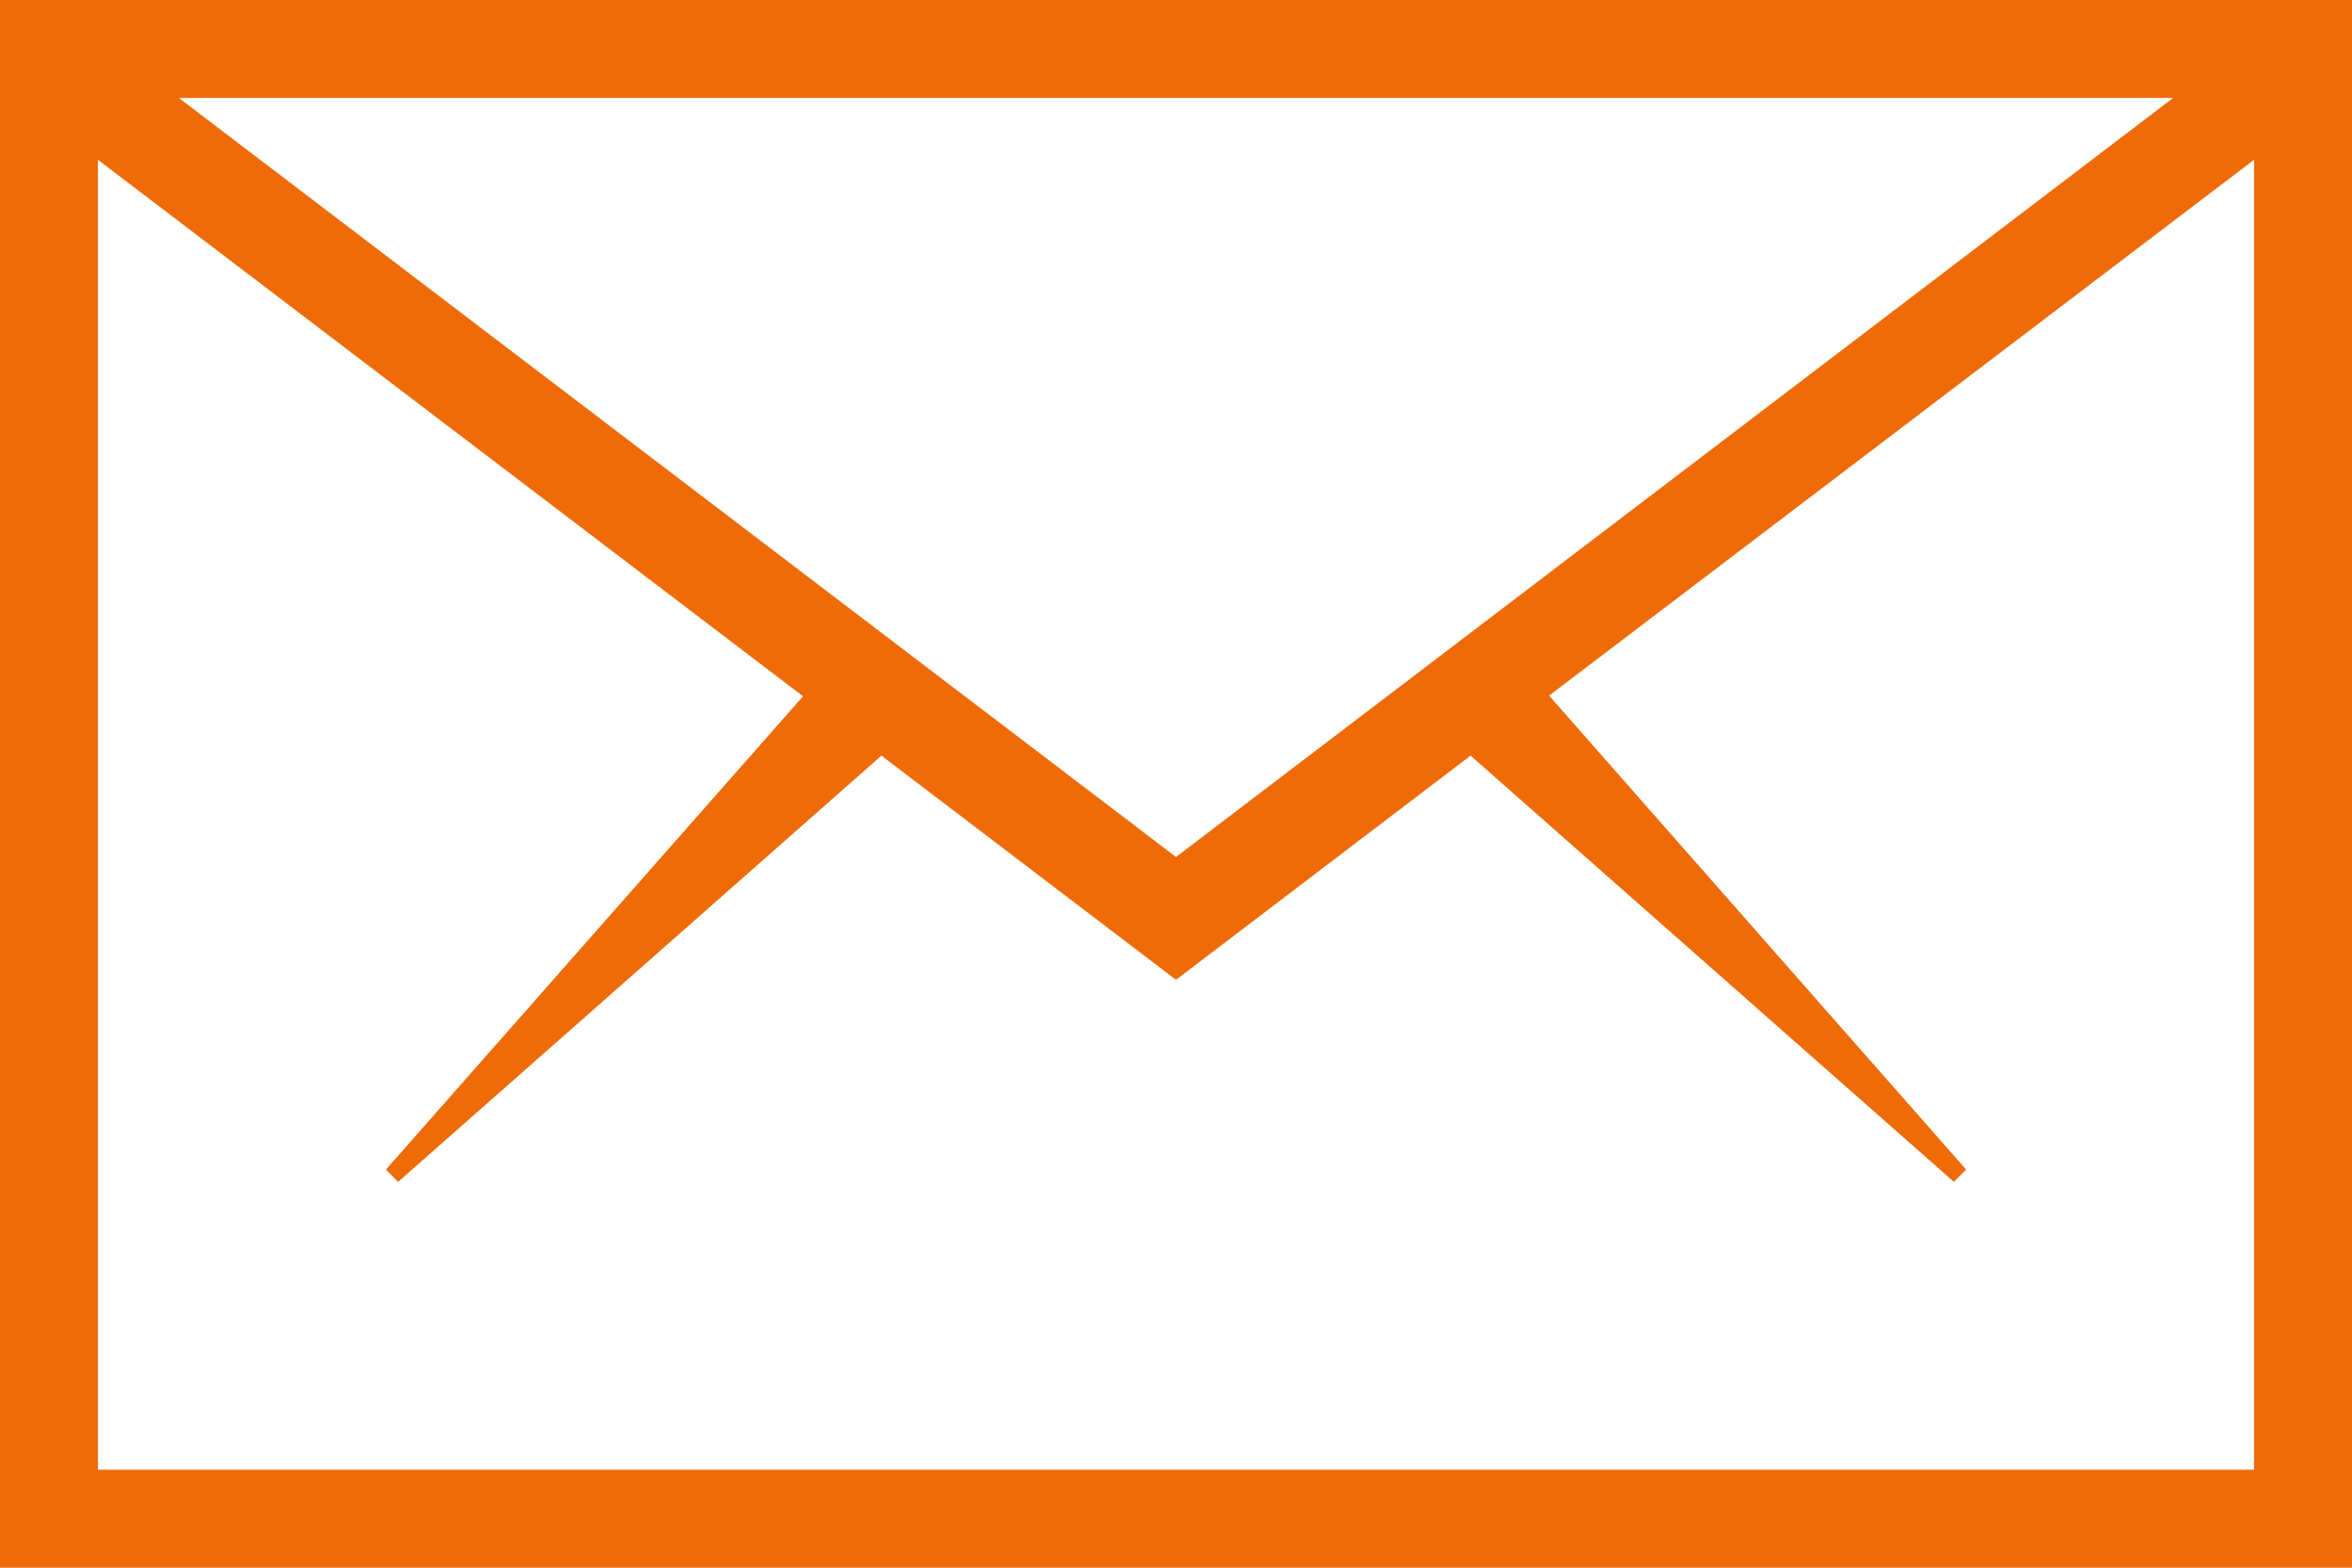
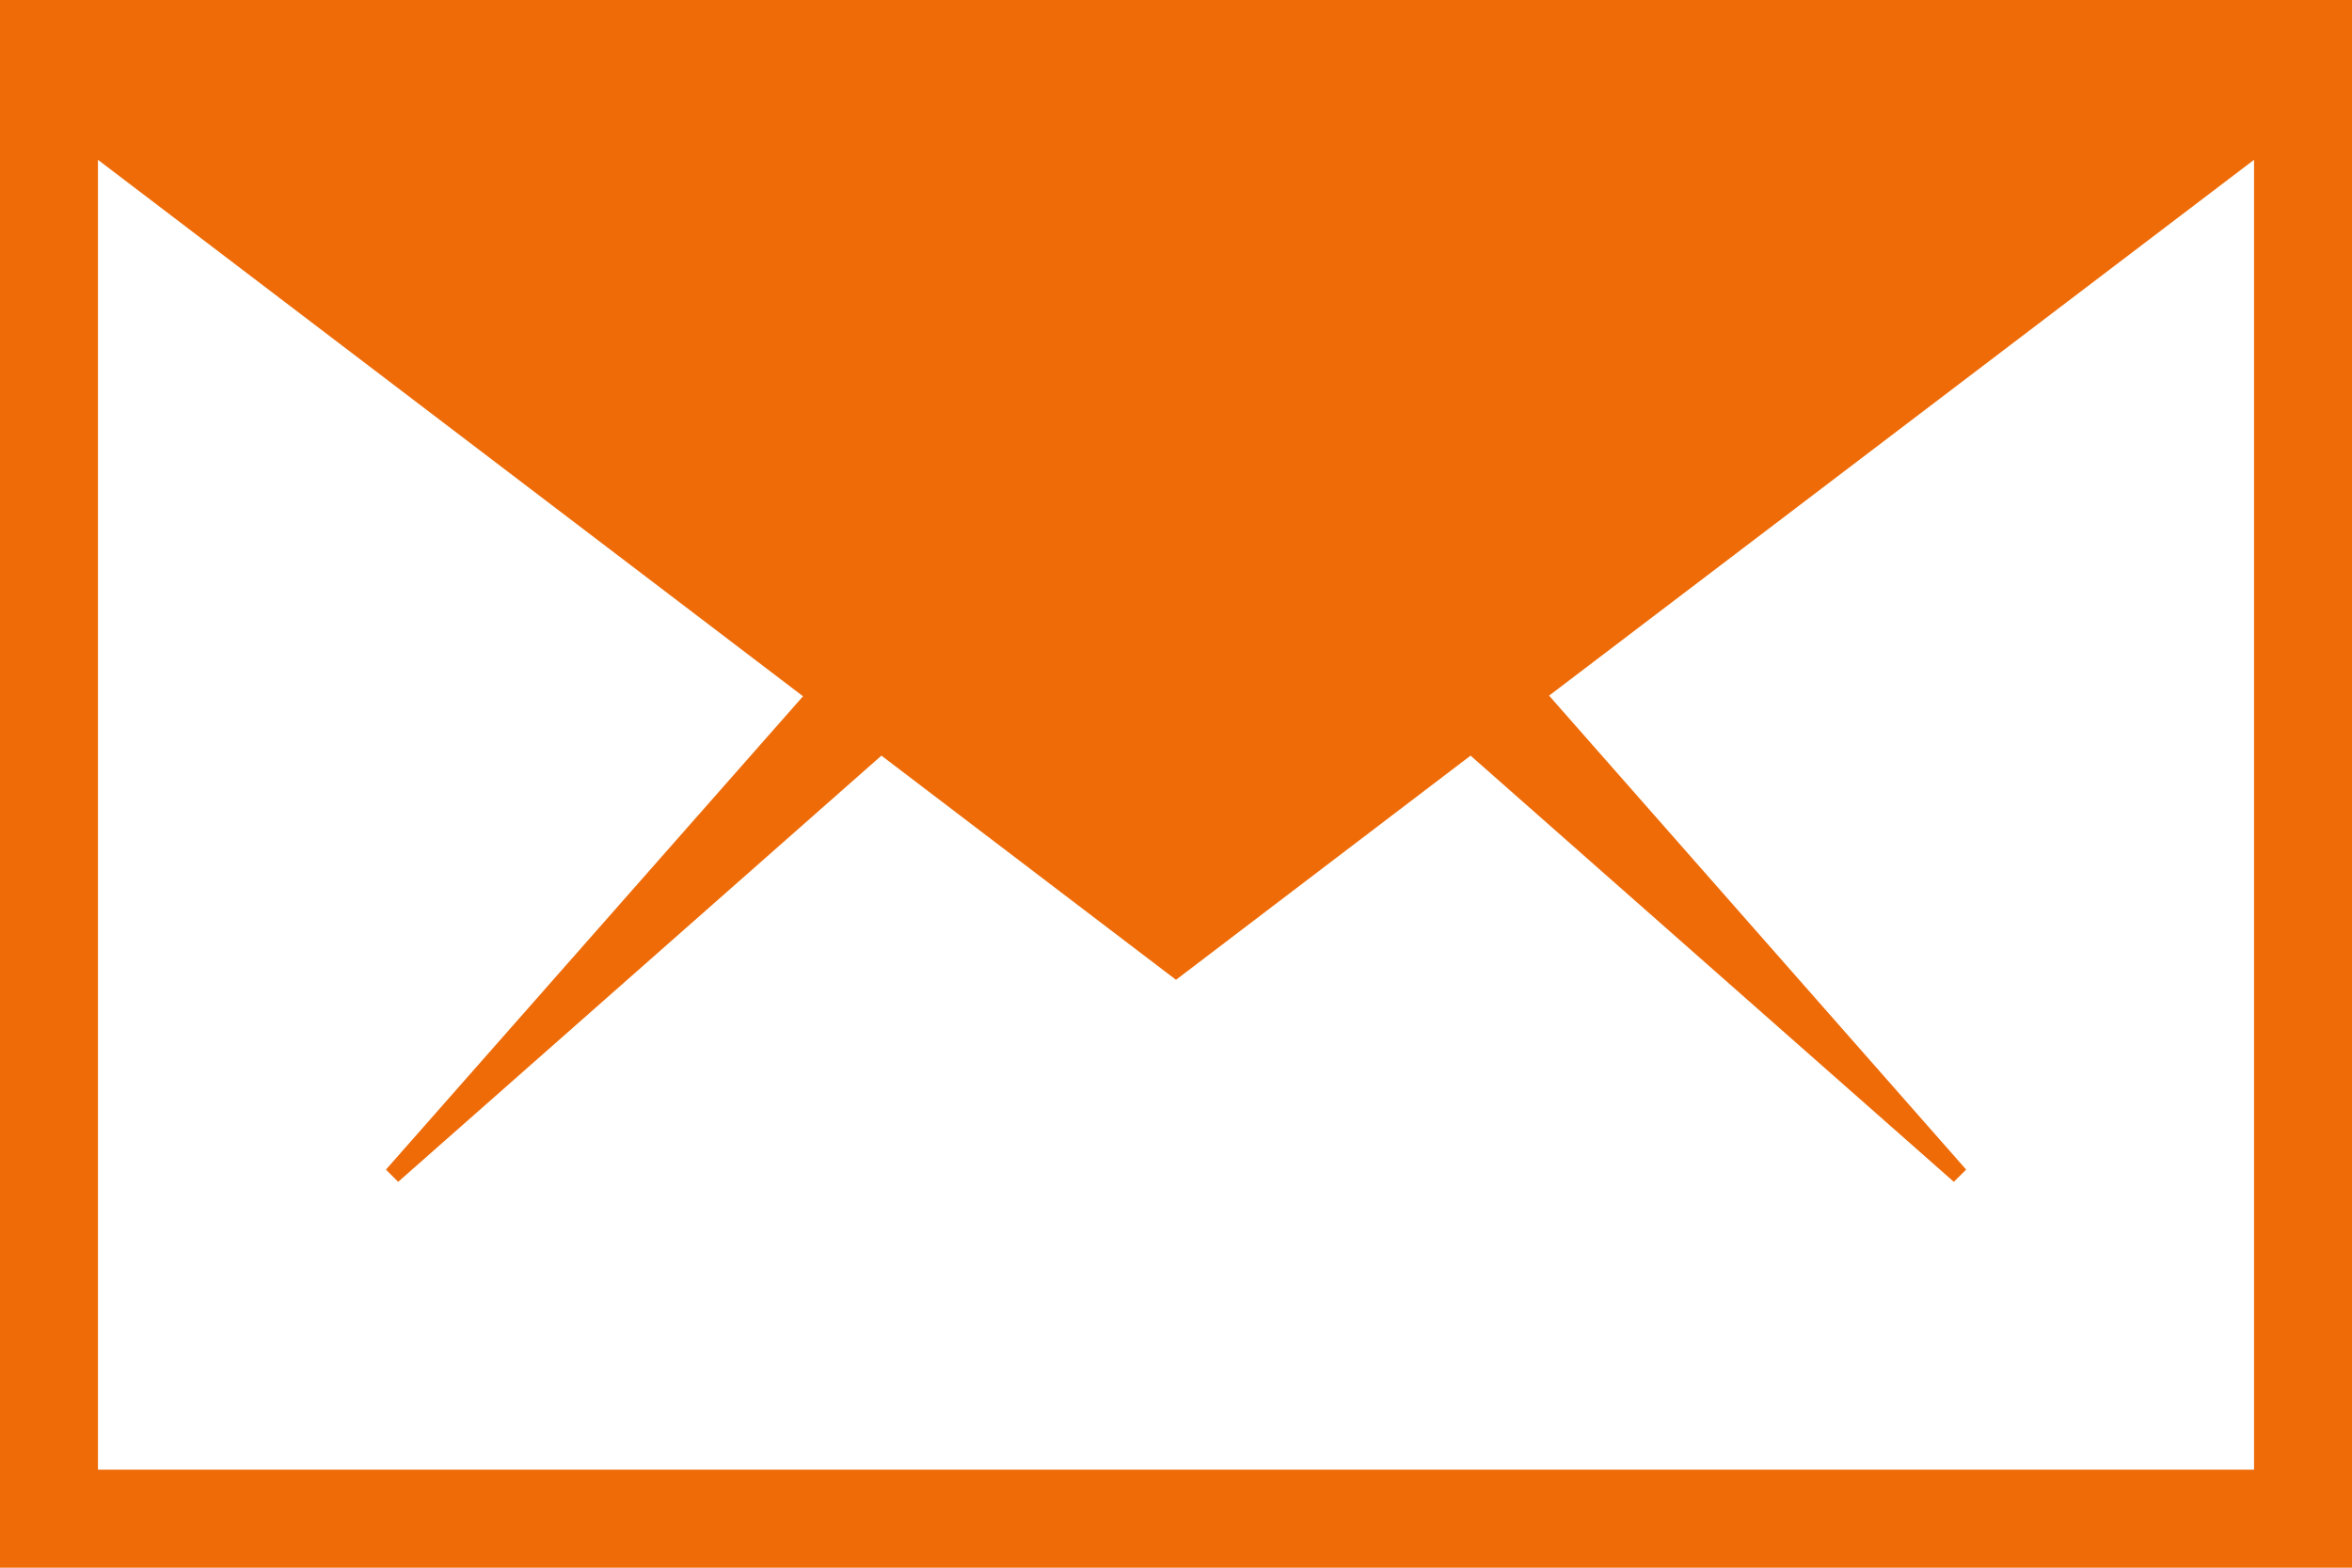
<svg xmlns="http://www.w3.org/2000/svg" width="22.5" height="15" viewBox="0 0 22.5 15">
-   <path id="Path_2000" data-name="Path 2000" d="M18.809,11.191l-3.99-4.535,6.744-5.127V14.062H.937V1.529L7.682,6.662l-3.99,4.529.117.117L8.432,7.23,11.25,9.375,14.068,7.23l4.623,4.078ZM1.711.937H20.789L11.25,8.2ZM0,15H22.5V0H0Z" fill="#ee6b08" />
+   <path id="Path_2000" data-name="Path 2000" d="M18.809,11.191l-3.99-4.535,6.744-5.127V14.062H.937V1.529L7.682,6.662l-3.99,4.529.117.117L8.432,7.23,11.25,9.375,14.068,7.23l4.623,4.078ZM1.711.937L11.25,8.2ZM0,15H22.5V0H0Z" fill="#ee6b08" />
</svg>